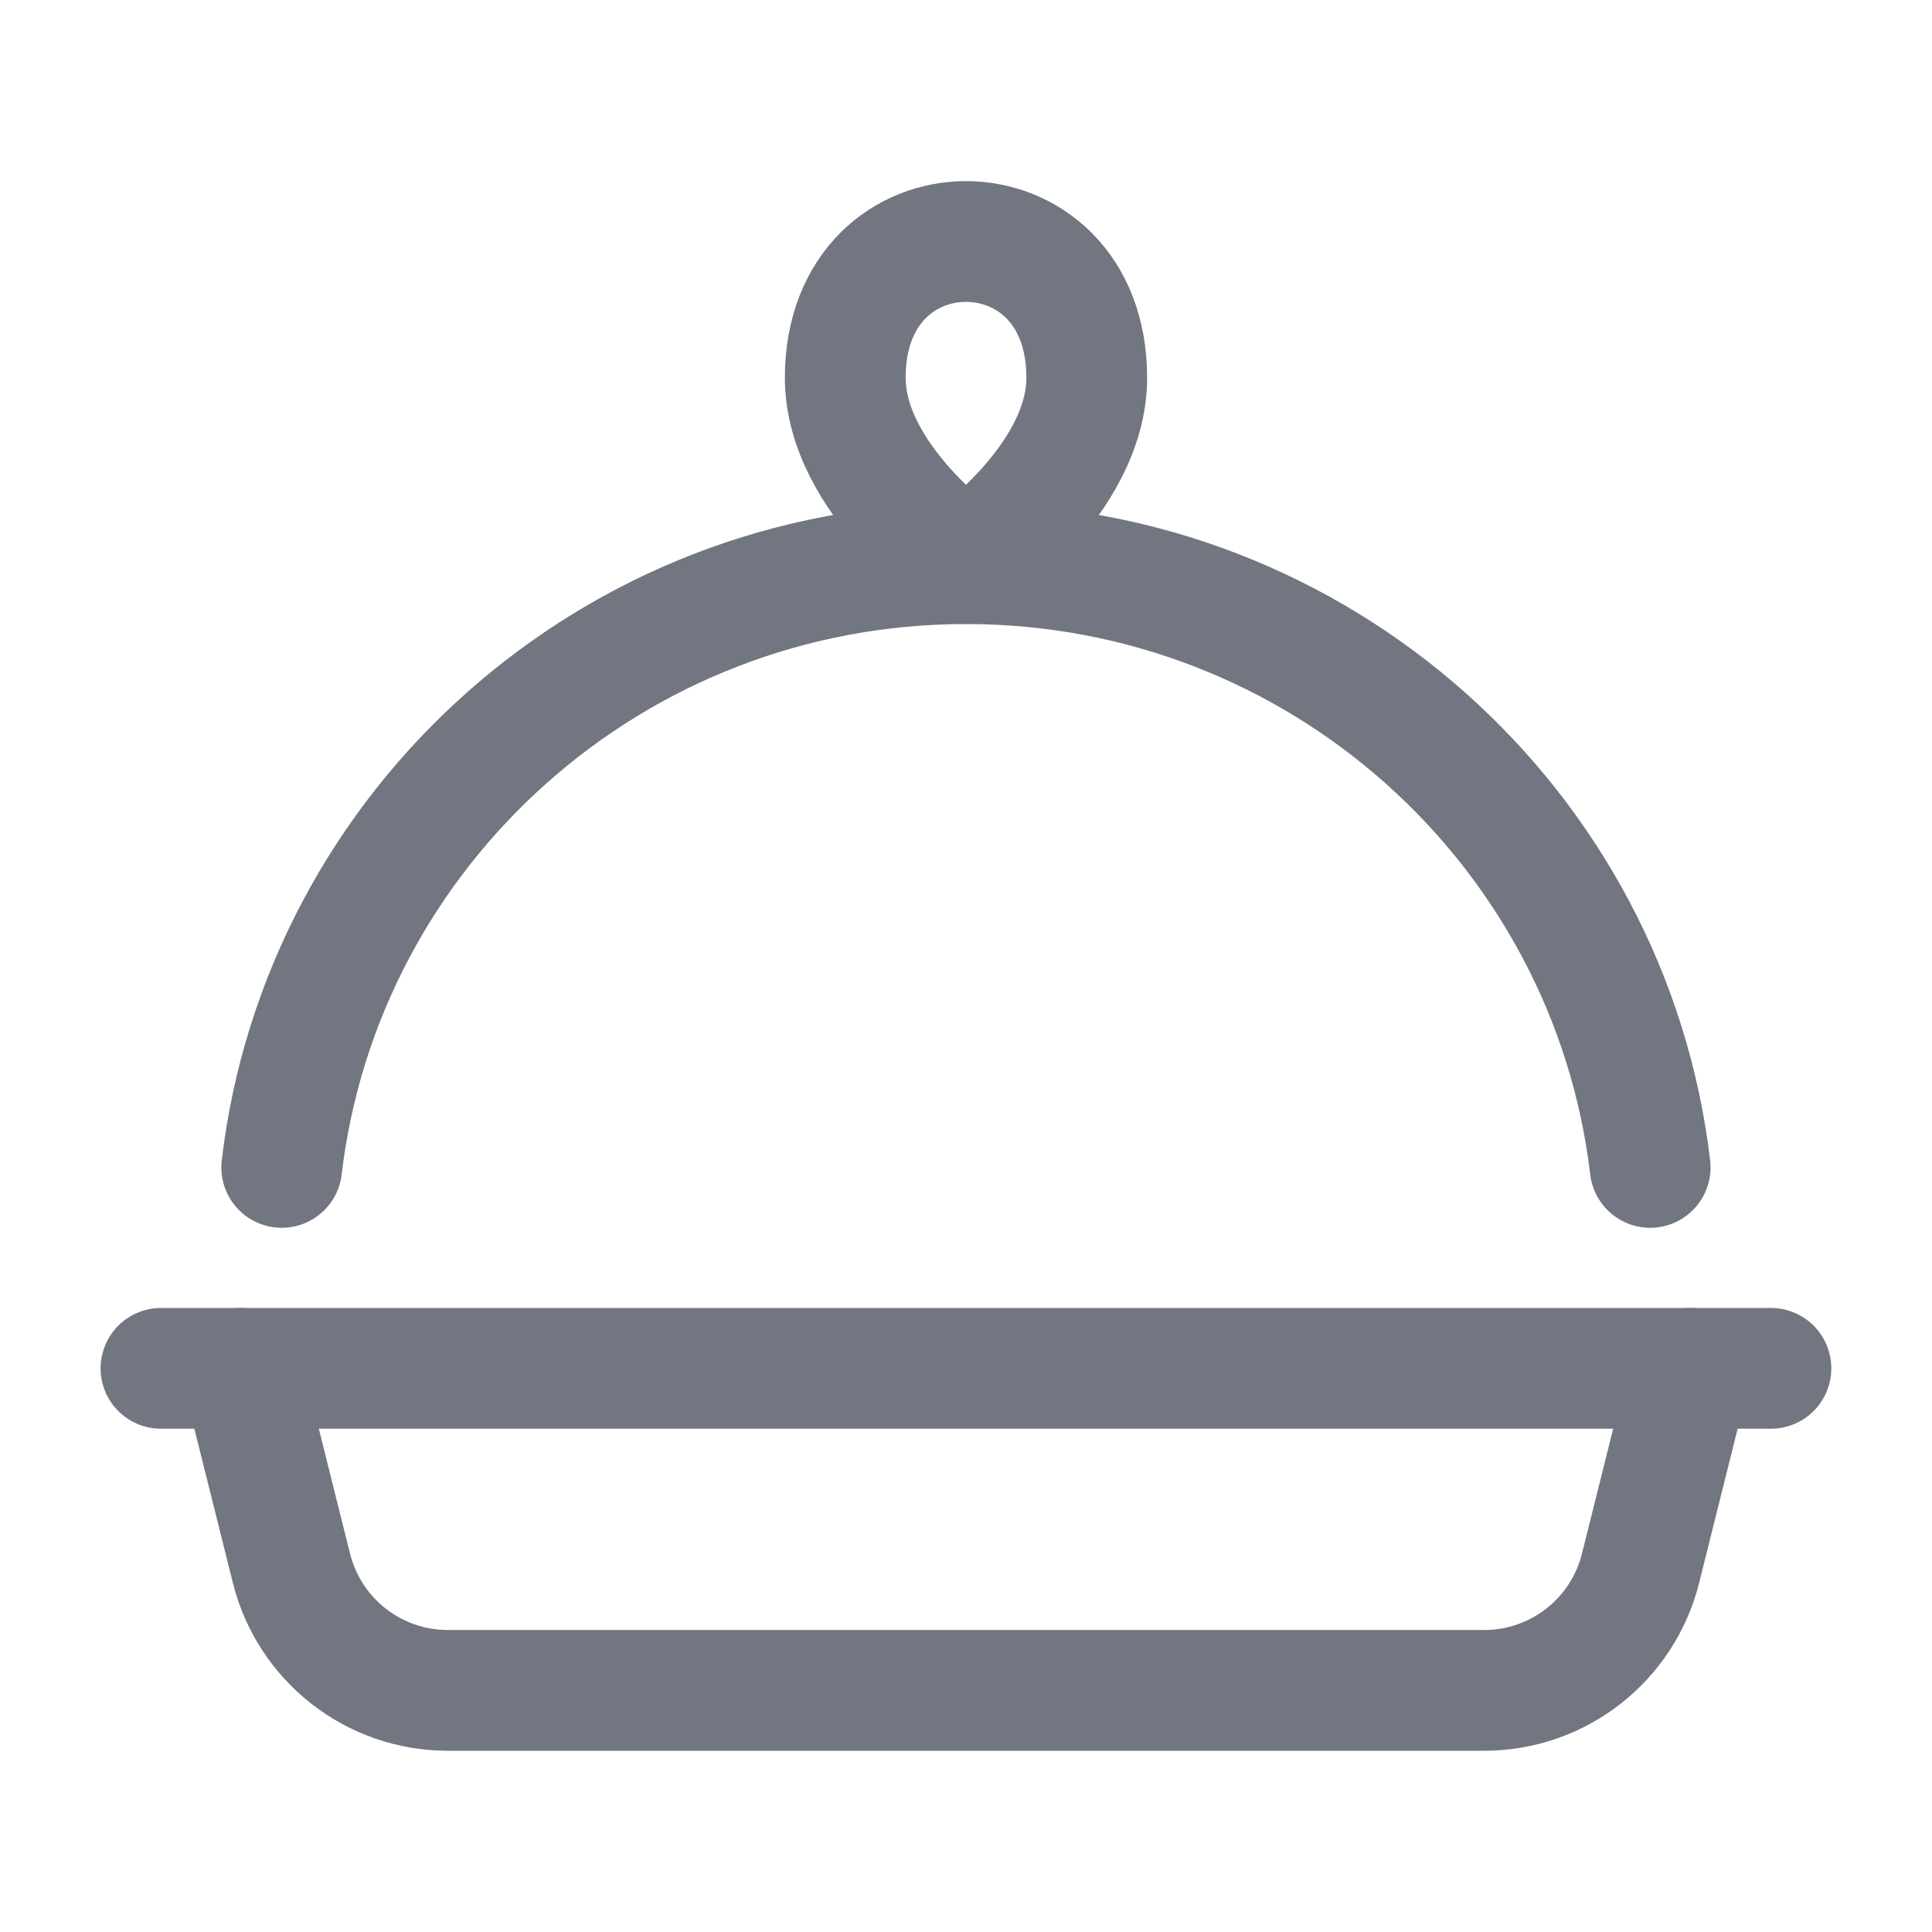
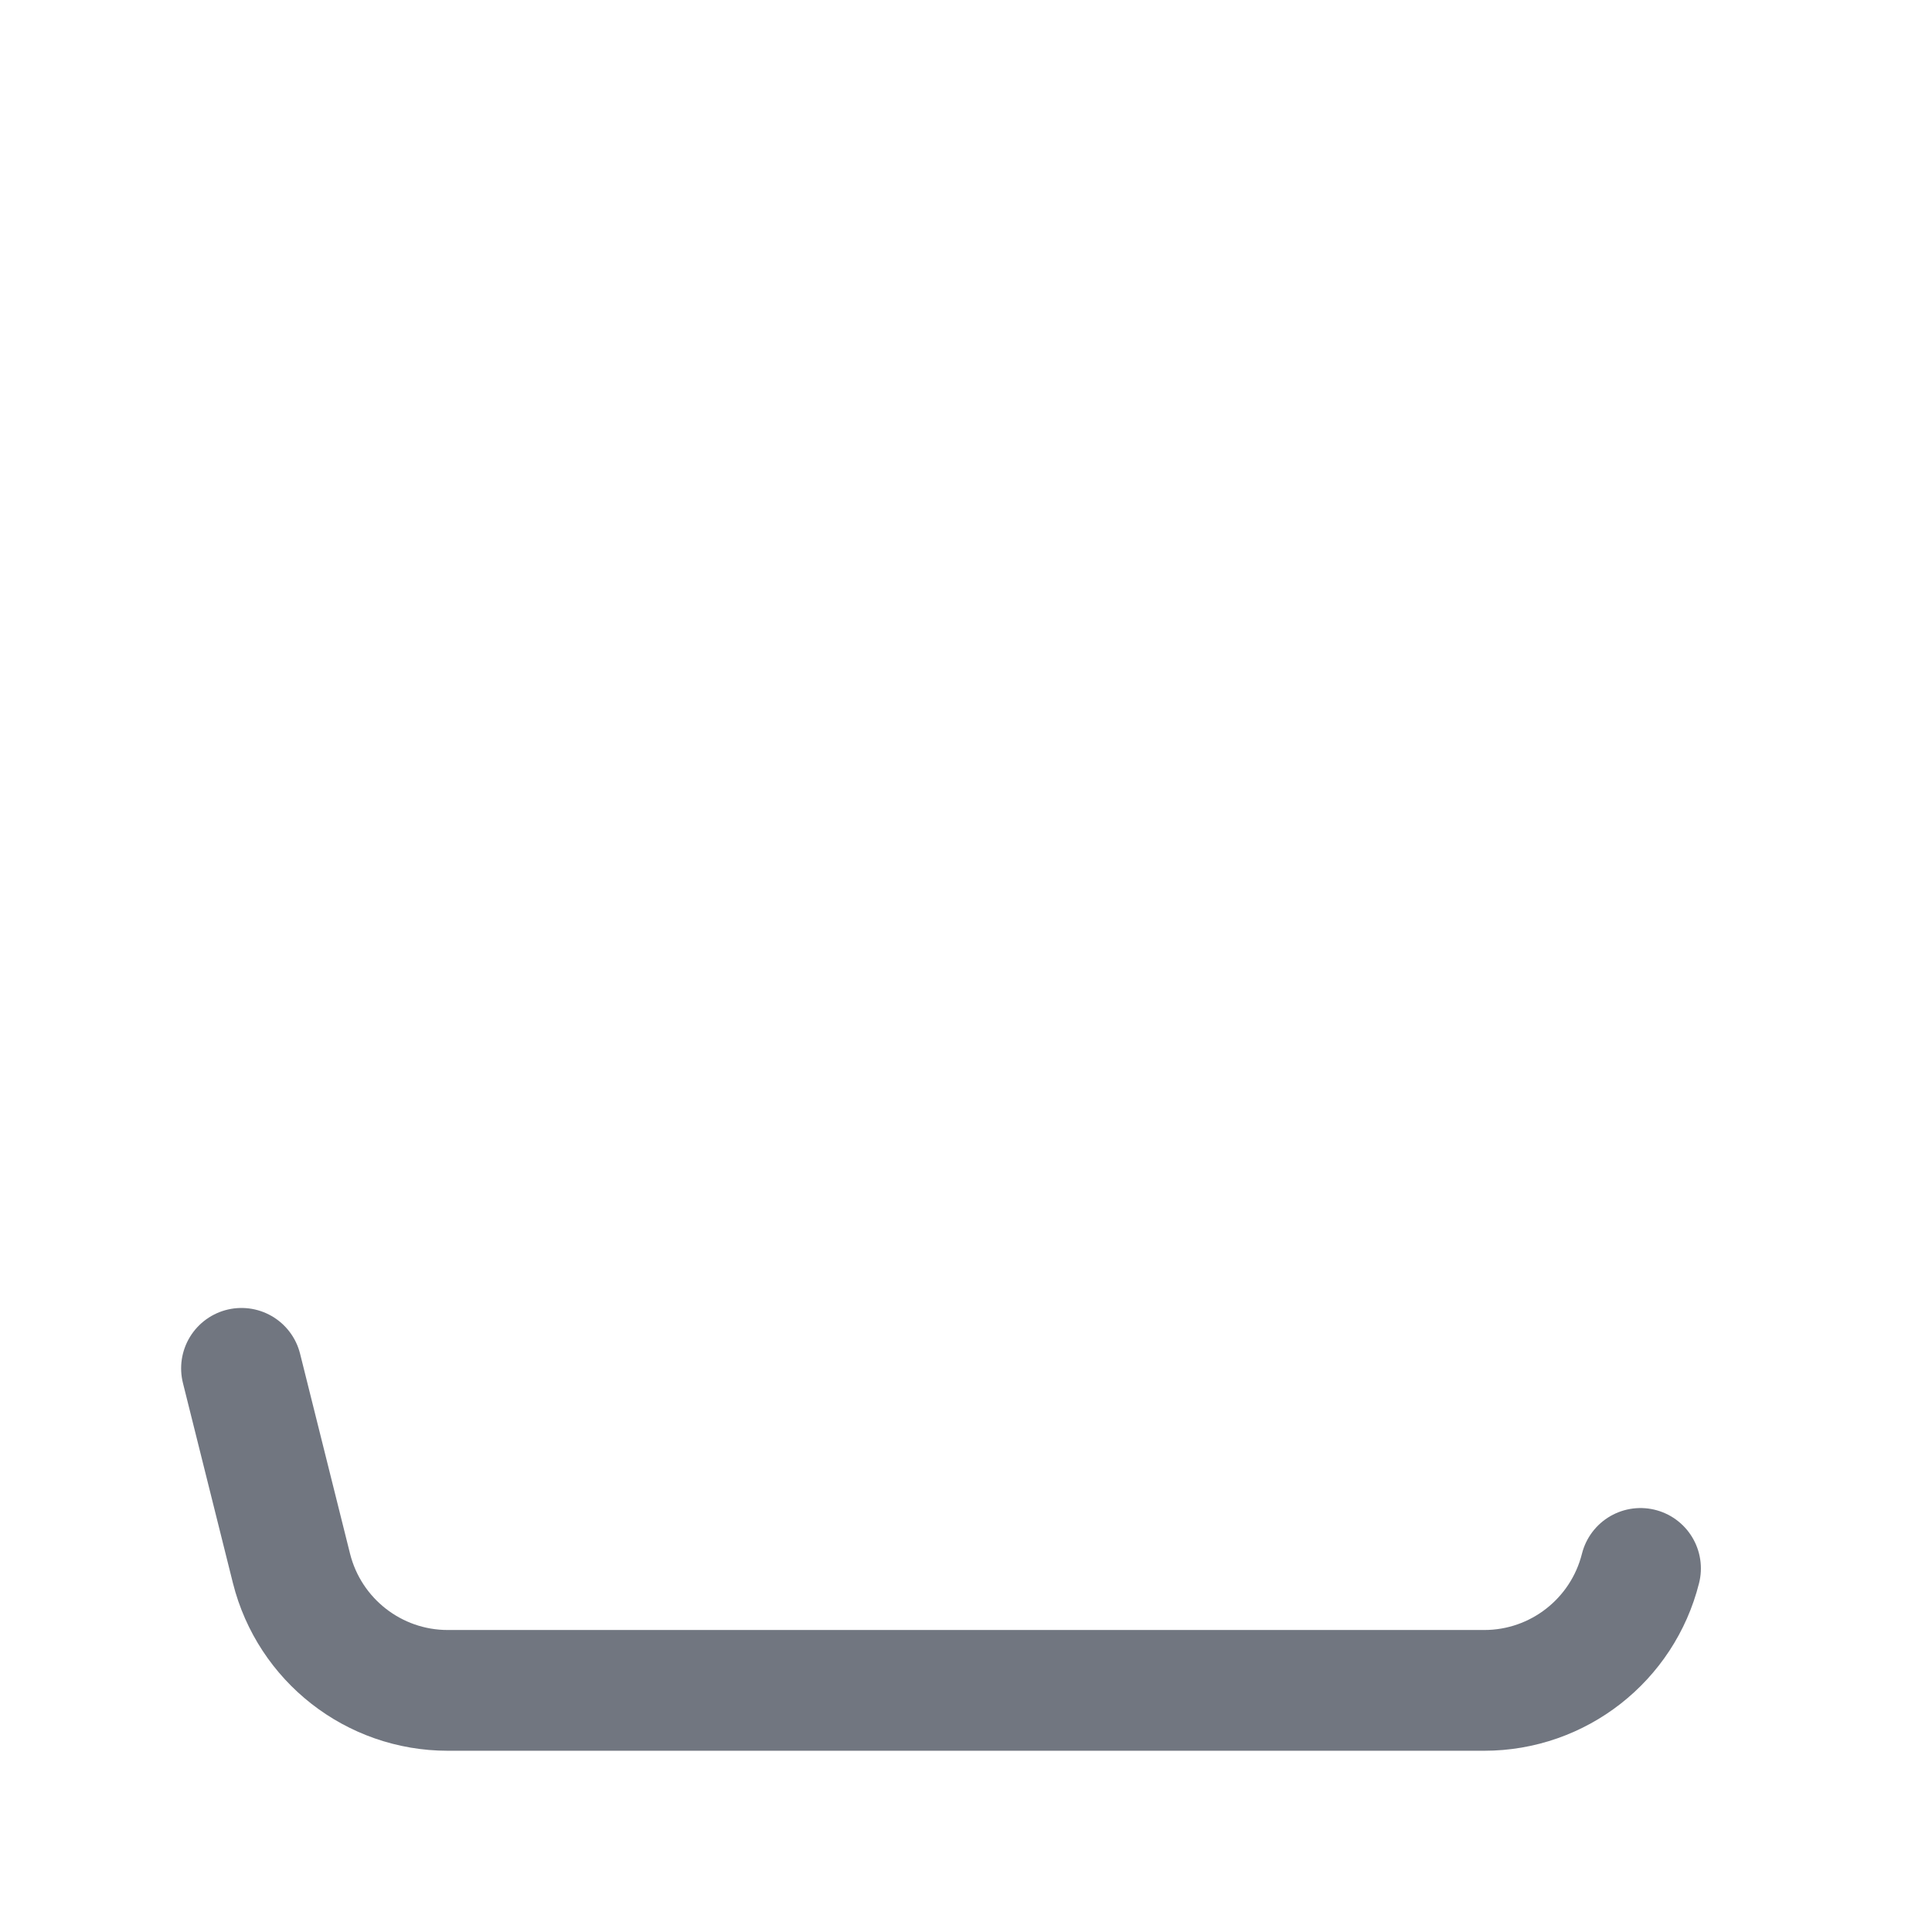
<svg xmlns="http://www.w3.org/2000/svg" width="16" height="16" viewBox="0 0 16 16" fill="none">
-   <path d="M1.333 11.332H14.666" stroke="#717680" stroke-linecap="round" />
-   <path d="M8 4.667C8 4.667 9 3.978 9 3.128C9 1.624 7 1.624 7 3.128C7 3.978 8 4.667 8 4.667Z" stroke="#717680" stroke-linejoin="round" />
-   <path d="M2 11.332L2.414 12.989C2.563 13.582 3.096 13.999 3.708 13.999H12.292C12.904 13.999 13.437 13.582 13.586 12.989L14 11.332" stroke="#717680" stroke-linecap="round" />
-   <path d="M13.666 9.668C13.334 6.853 10.924 4.668 8 4.668C5.076 4.668 2.665 6.853 2.333 9.668" stroke="#717680" stroke-linecap="round" />
+   <path d="M2 11.332L2.414 12.989C2.563 13.582 3.096 13.999 3.708 13.999H12.292C12.904 13.999 13.437 13.582 13.586 12.989" stroke="#717680" stroke-linecap="round" />
</svg>